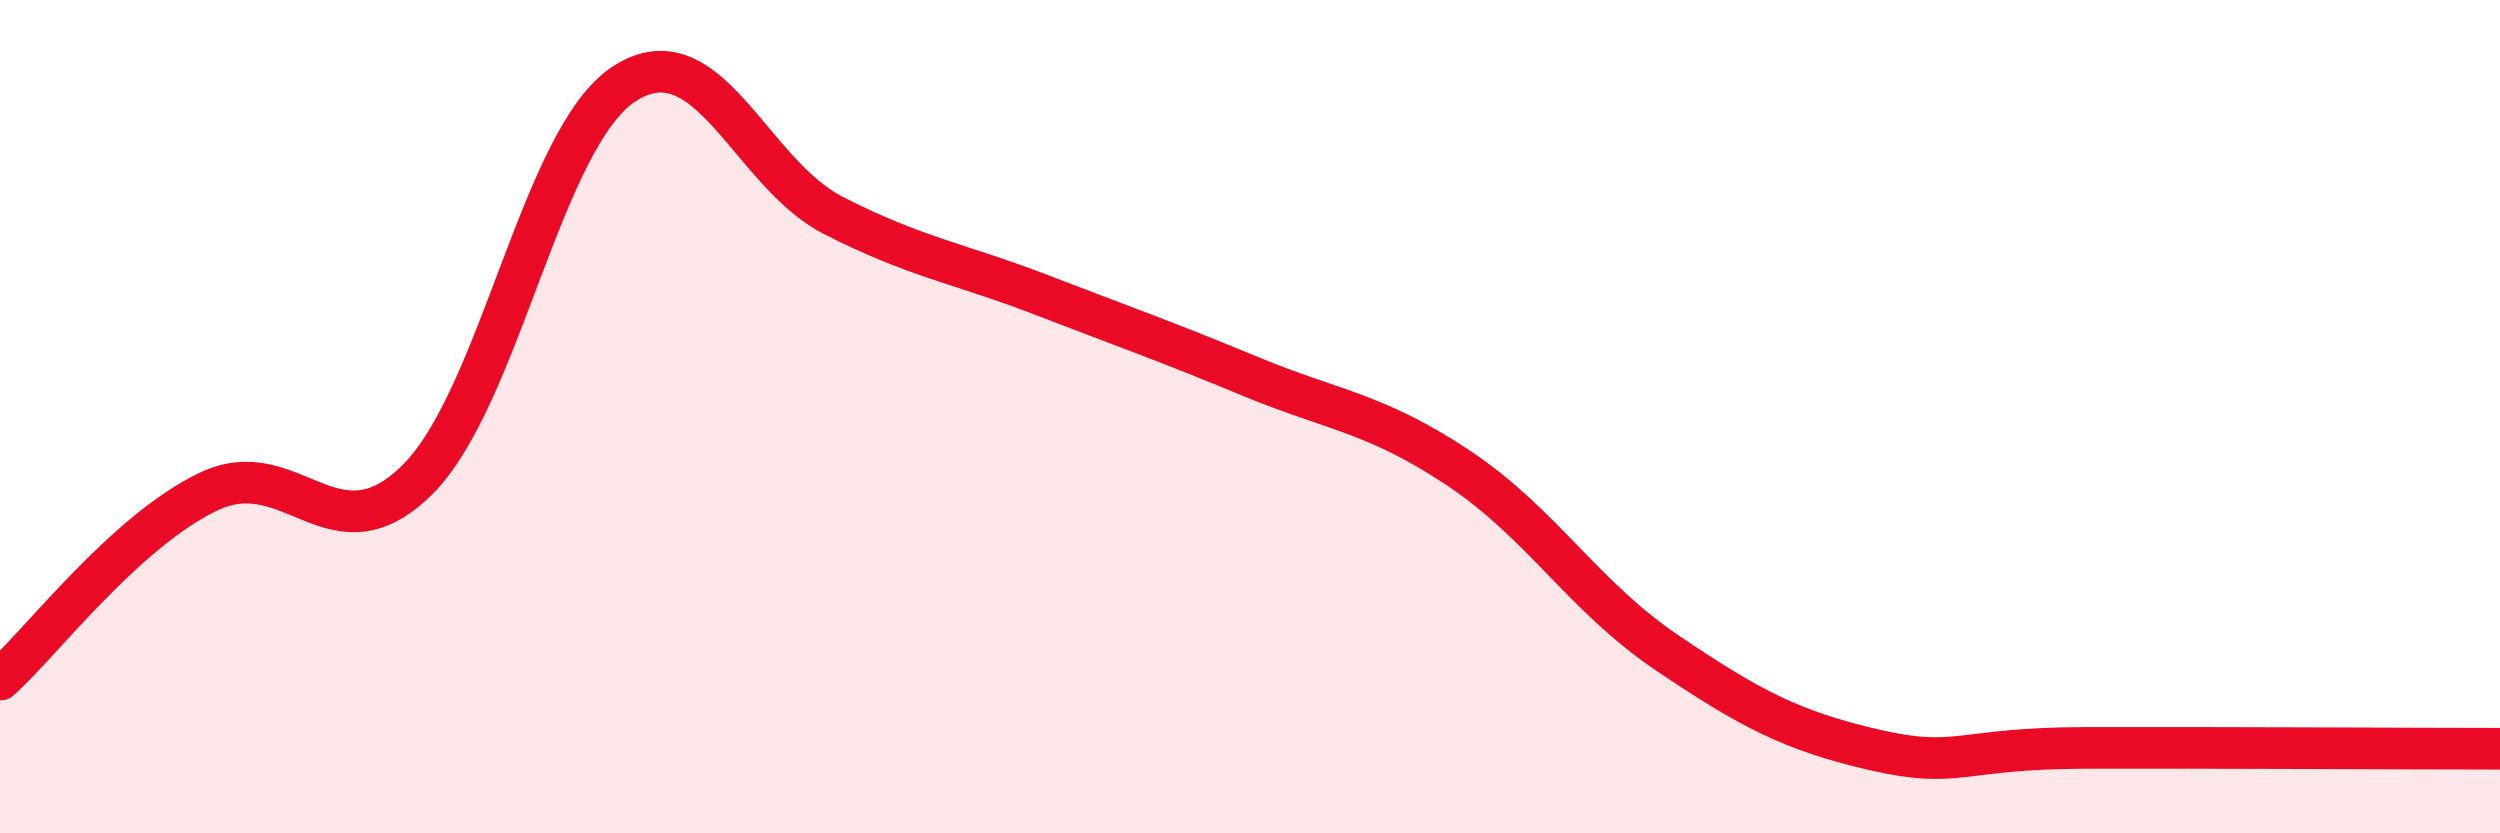
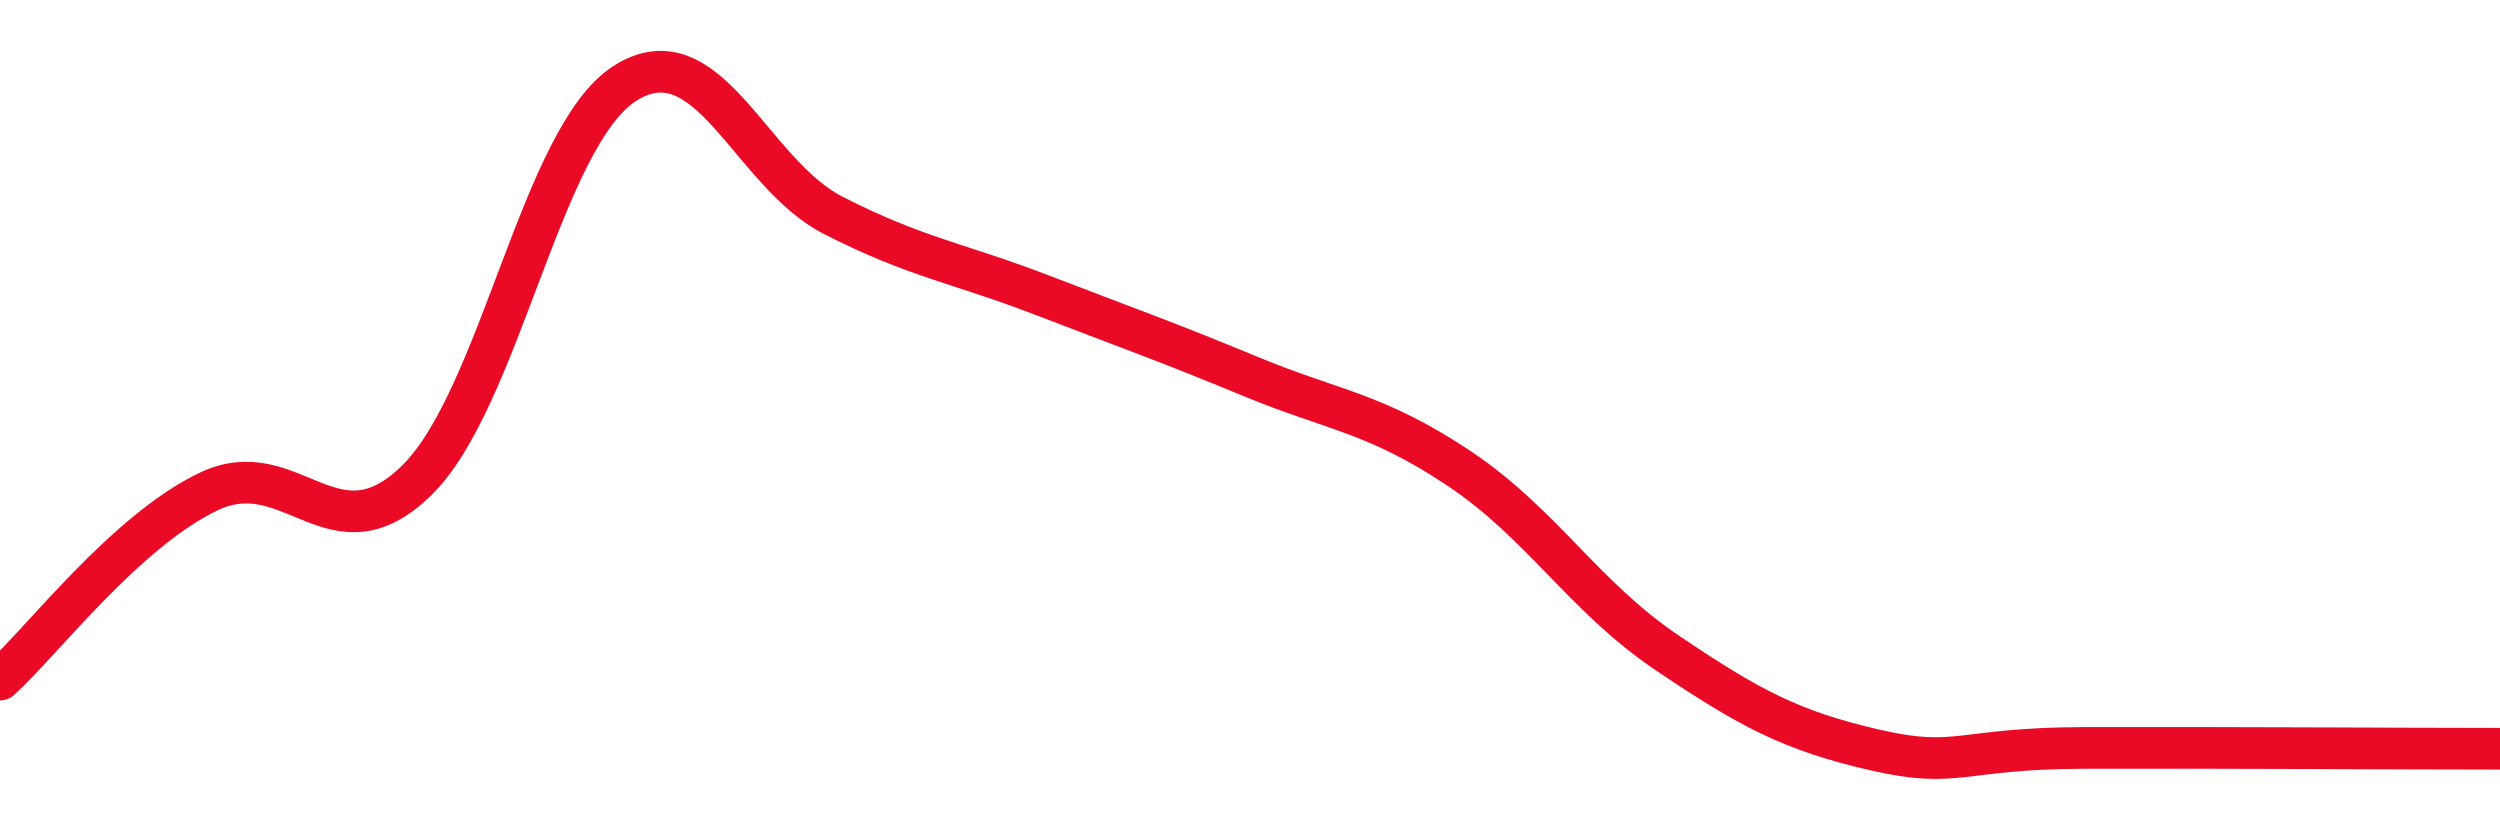
<svg xmlns="http://www.w3.org/2000/svg" width="60" height="20" viewBox="0 0 60 20">
-   <path d="M 0,16.31 C 1,15.41 3,12.76 5,11.8 C 7,10.84 8,13.49 10,11.53 C 12,9.57 13,3.27 15,2 C 17,0.73 18,4.15 20,5.17 C 22,6.19 23,6.31 25,7.08 C 27,7.85 28,8.2 30,9.03 C 32,9.86 33,9.9 35,11.23 C 37,12.56 38,14.31 40,15.66 C 42,17.01 43,17.54 45,18 C 47,18.46 47,17.96 50,17.95 C 53,17.94 58,17.97 60,17.97L60 20L0 20Z" fill="#EB0A25" opacity="0.1" stroke-linecap="round" stroke-linejoin="round" />
  <path d="M 0,16.31 C 1,15.41 3,12.76 5,11.8 C 7,10.84 8,13.49 10,11.53 C 12,9.57 13,3.27 15,2 C 17,0.73 18,4.15 20,5.17 C 22,6.19 23,6.31 25,7.08 C 27,7.85 28,8.2 30,9.03 C 32,9.86 33,9.9 35,11.23 C 37,12.56 38,14.31 40,15.66 C 42,17.01 43,17.54 45,18 C 47,18.46 47,17.96 50,17.95 C 53,17.94 58,17.97 60,17.97" stroke="#EB0A25" stroke-width="1" fill="none" stroke-linecap="round" stroke-linejoin="round" />
</svg>